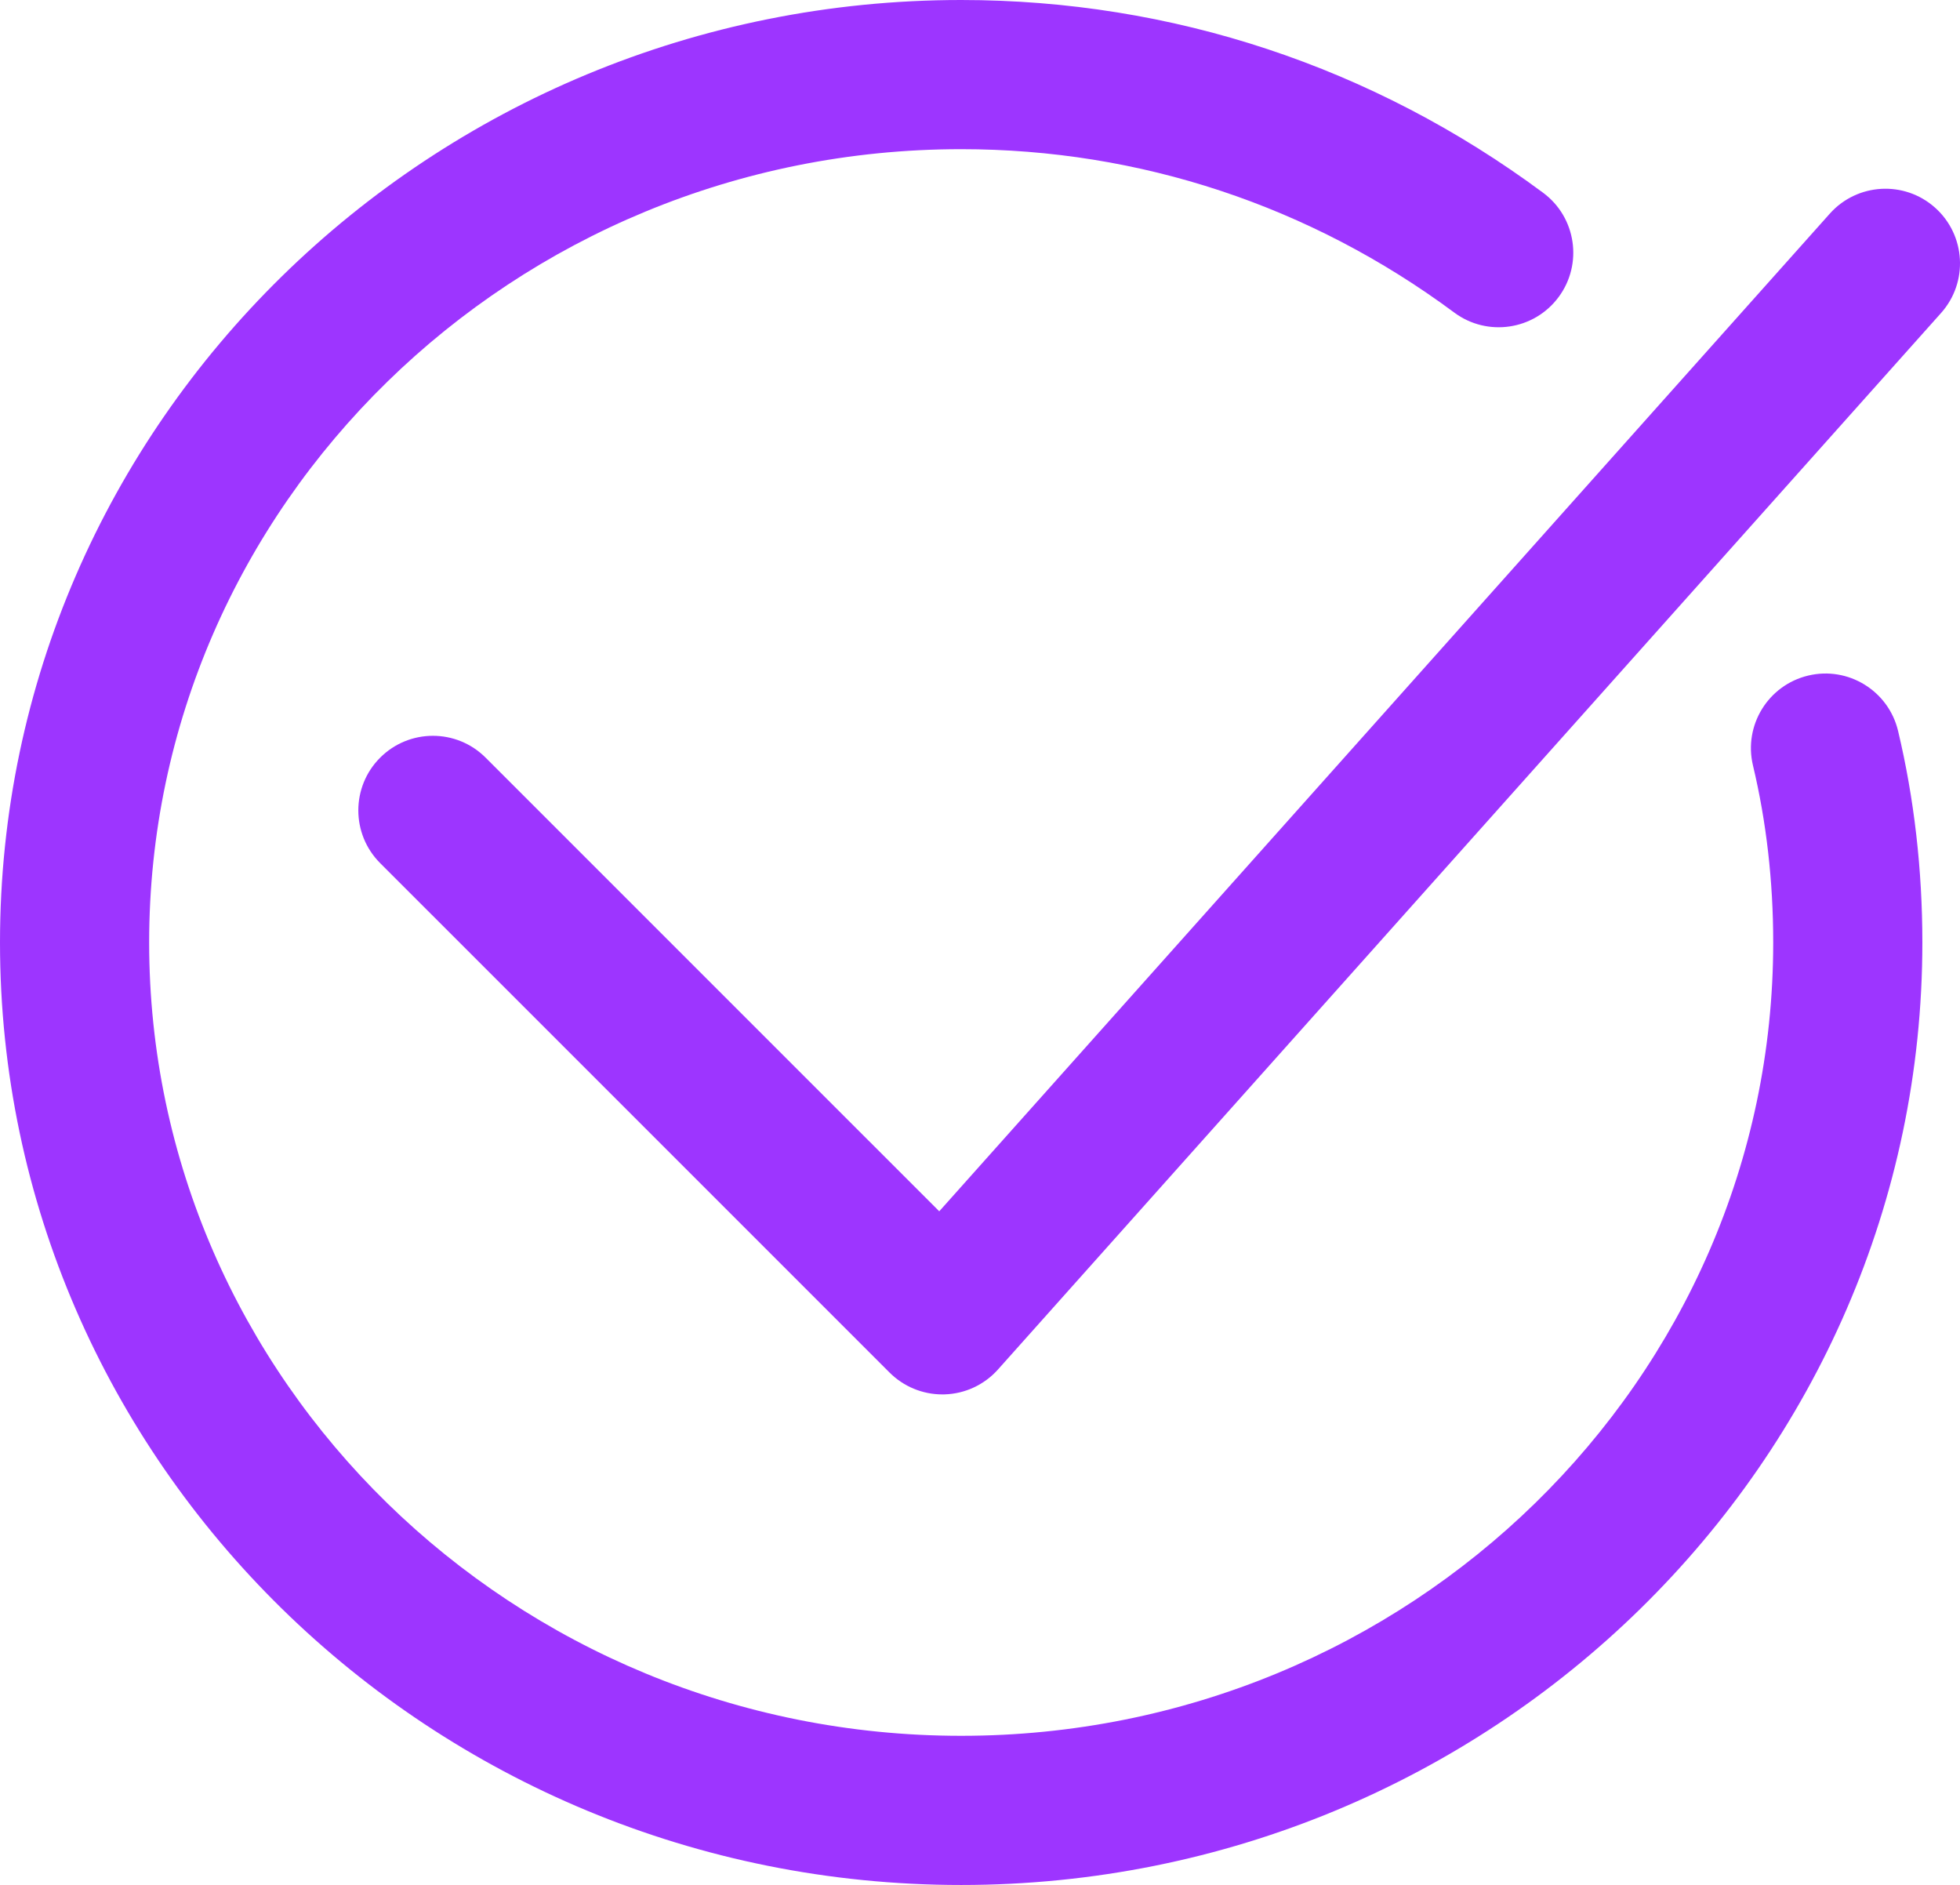
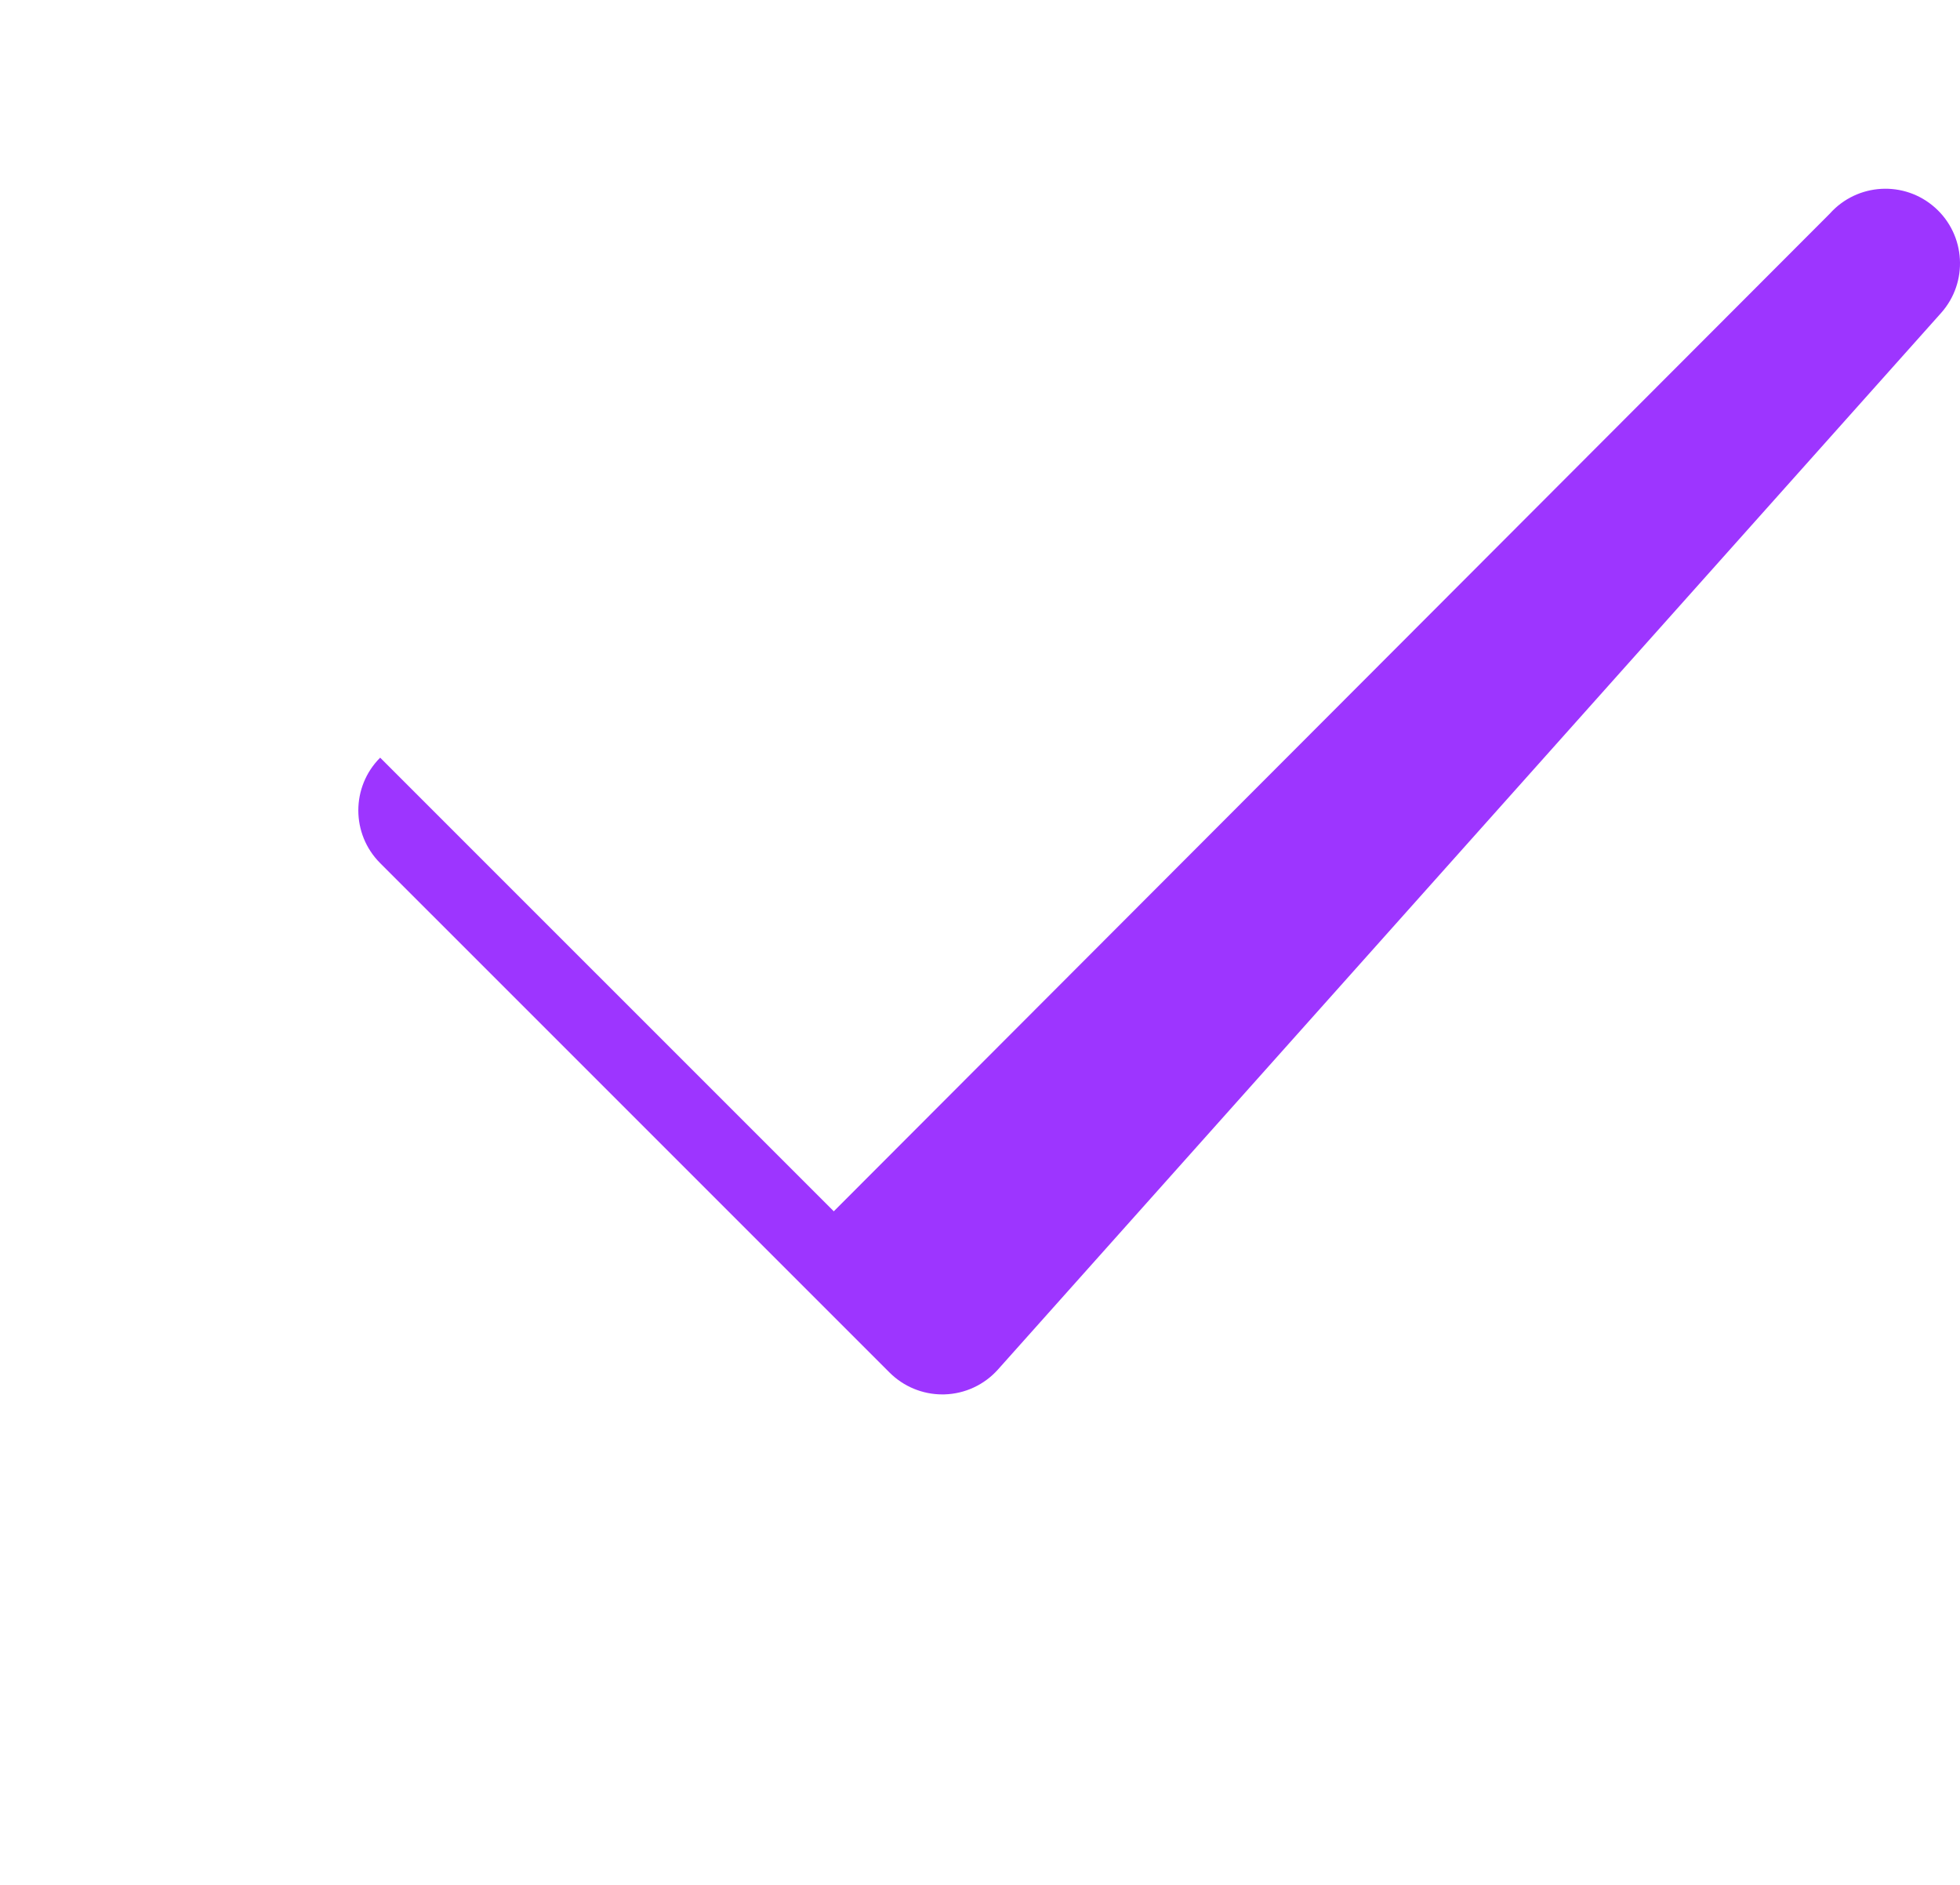
<svg xmlns="http://www.w3.org/2000/svg" version="1.1" id="Layer_1" x="0px" y="0px" viewBox="0 0 81.908 78.762" style="enable-background:new 0 0 81.908 78.762;" xml:space="preserve">
-   <path style="fill:#9d35ff;" d="M40.167,78.762C18.019,78.762,0,61.097,0,39.383C0,17.667,18.019,0,40.167,0  c8.806,0,17.216,2.785,24.32,8.055c1.383,1.025,1.672,2.977,0.646,4.359c-1.024,1.381-2.976,1.673-4.359,0.647  c-6.022-4.467-13.148-6.828-20.607-6.828c-18.711,0-33.934,14.871-33.934,33.149c0,18.277,15.223,33.147,33.934,33.147  c18.712,0,33.935-14.87,33.935-33.147c0-2.56-0.285-5.049-0.846-7.399c-0.399-1.674,0.634-3.355,2.308-3.755  c1.668-0.4,3.354,0.633,3.755,2.308c0.674,2.824,1.016,5.8,1.016,8.847C80.334,61.097,62.316,78.762,40.167,78.762z" />
-   <path style="fill:#9d35ff;" d="M39.38,58.264c-0.825,0-1.618-0.327-2.204-0.912L15.887,36.065c-1.217-1.217-1.217-3.19,0-4.407  c1.217-1.217,3.19-1.218,4.407,0l18.957,18.955L76.467,8.927c1.147-1.284,3.118-1.395,4.4-0.249c1.284,1.146,1.396,3.116,0.25,4.4  L41.705,57.223c-0.571,0.64-1.38,1.016-2.236,1.04C39.438,58.264,39.409,58.264,39.38,58.264z" />
+   <path style="fill:#9d35ff;" d="M39.38,58.264c-0.825,0-1.618-0.327-2.204-0.912L15.887,36.065c-1.217-1.217-1.217-3.19,0-4.407  l18.957,18.955L76.467,8.927c1.147-1.284,3.118-1.395,4.4-0.249c1.284,1.146,1.396,3.116,0.25,4.4  L41.705,57.223c-0.571,0.64-1.38,1.016-2.236,1.04C39.438,58.264,39.409,58.264,39.38,58.264z" />
</svg>